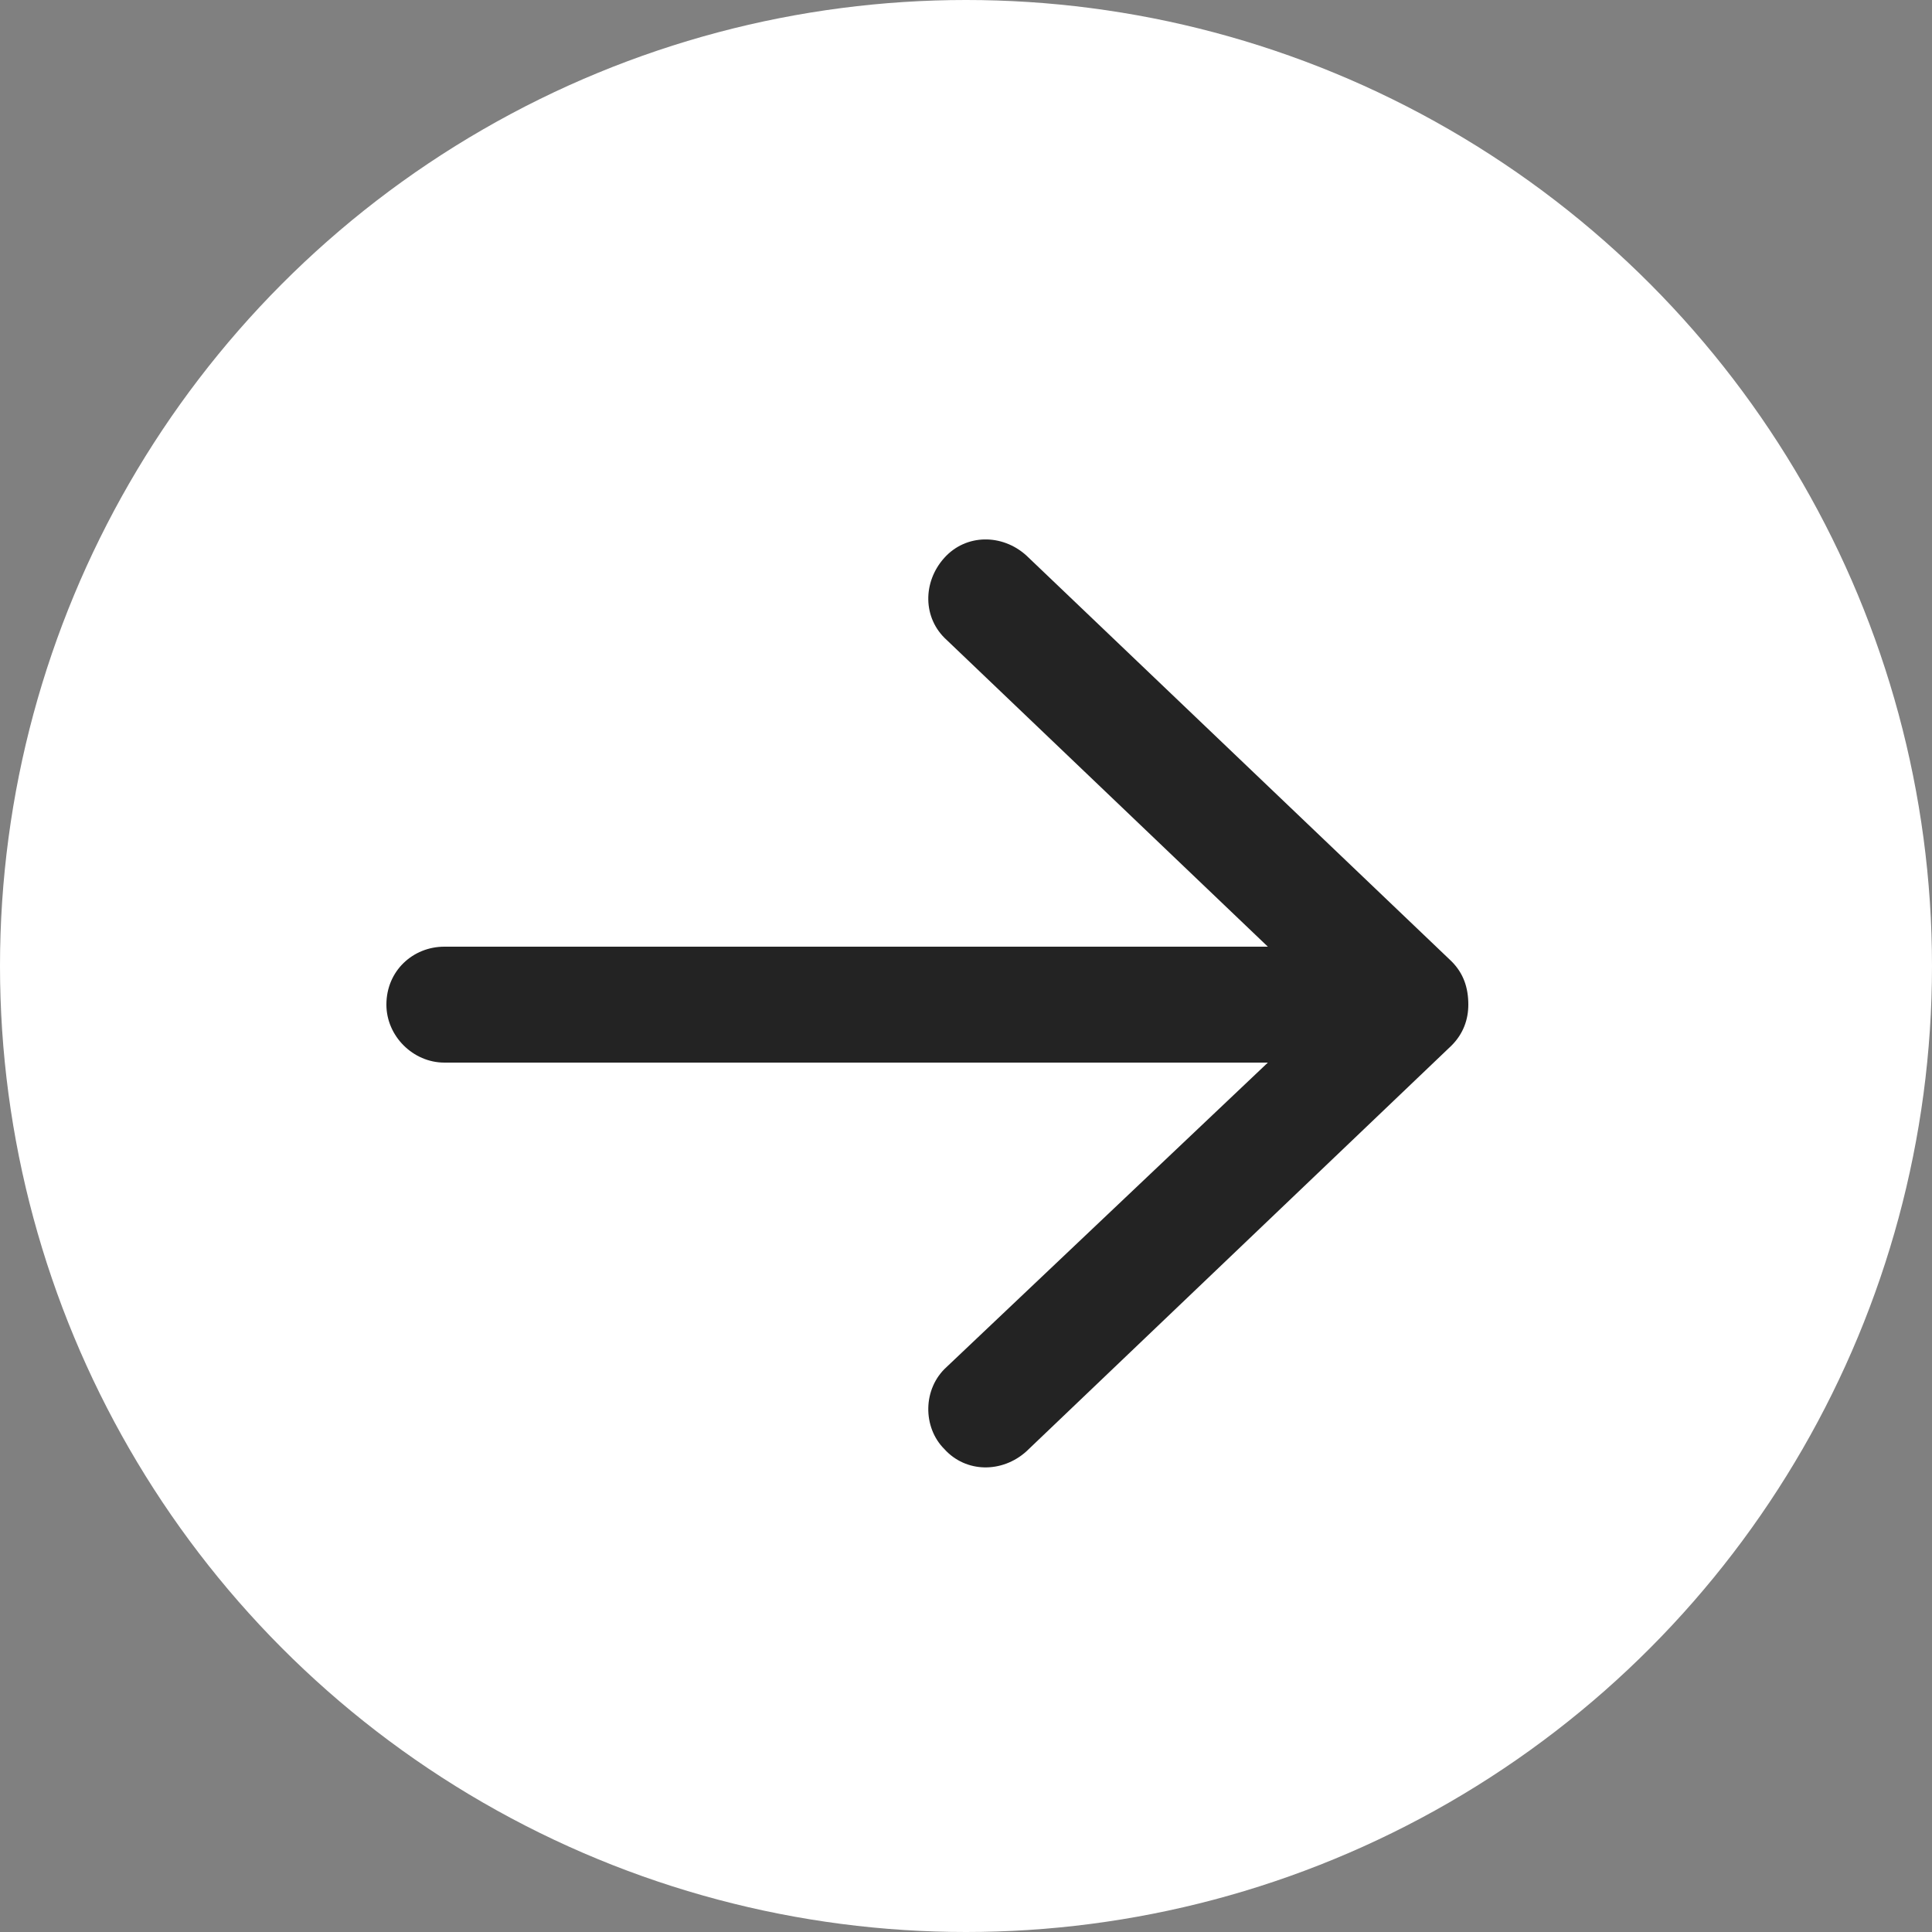
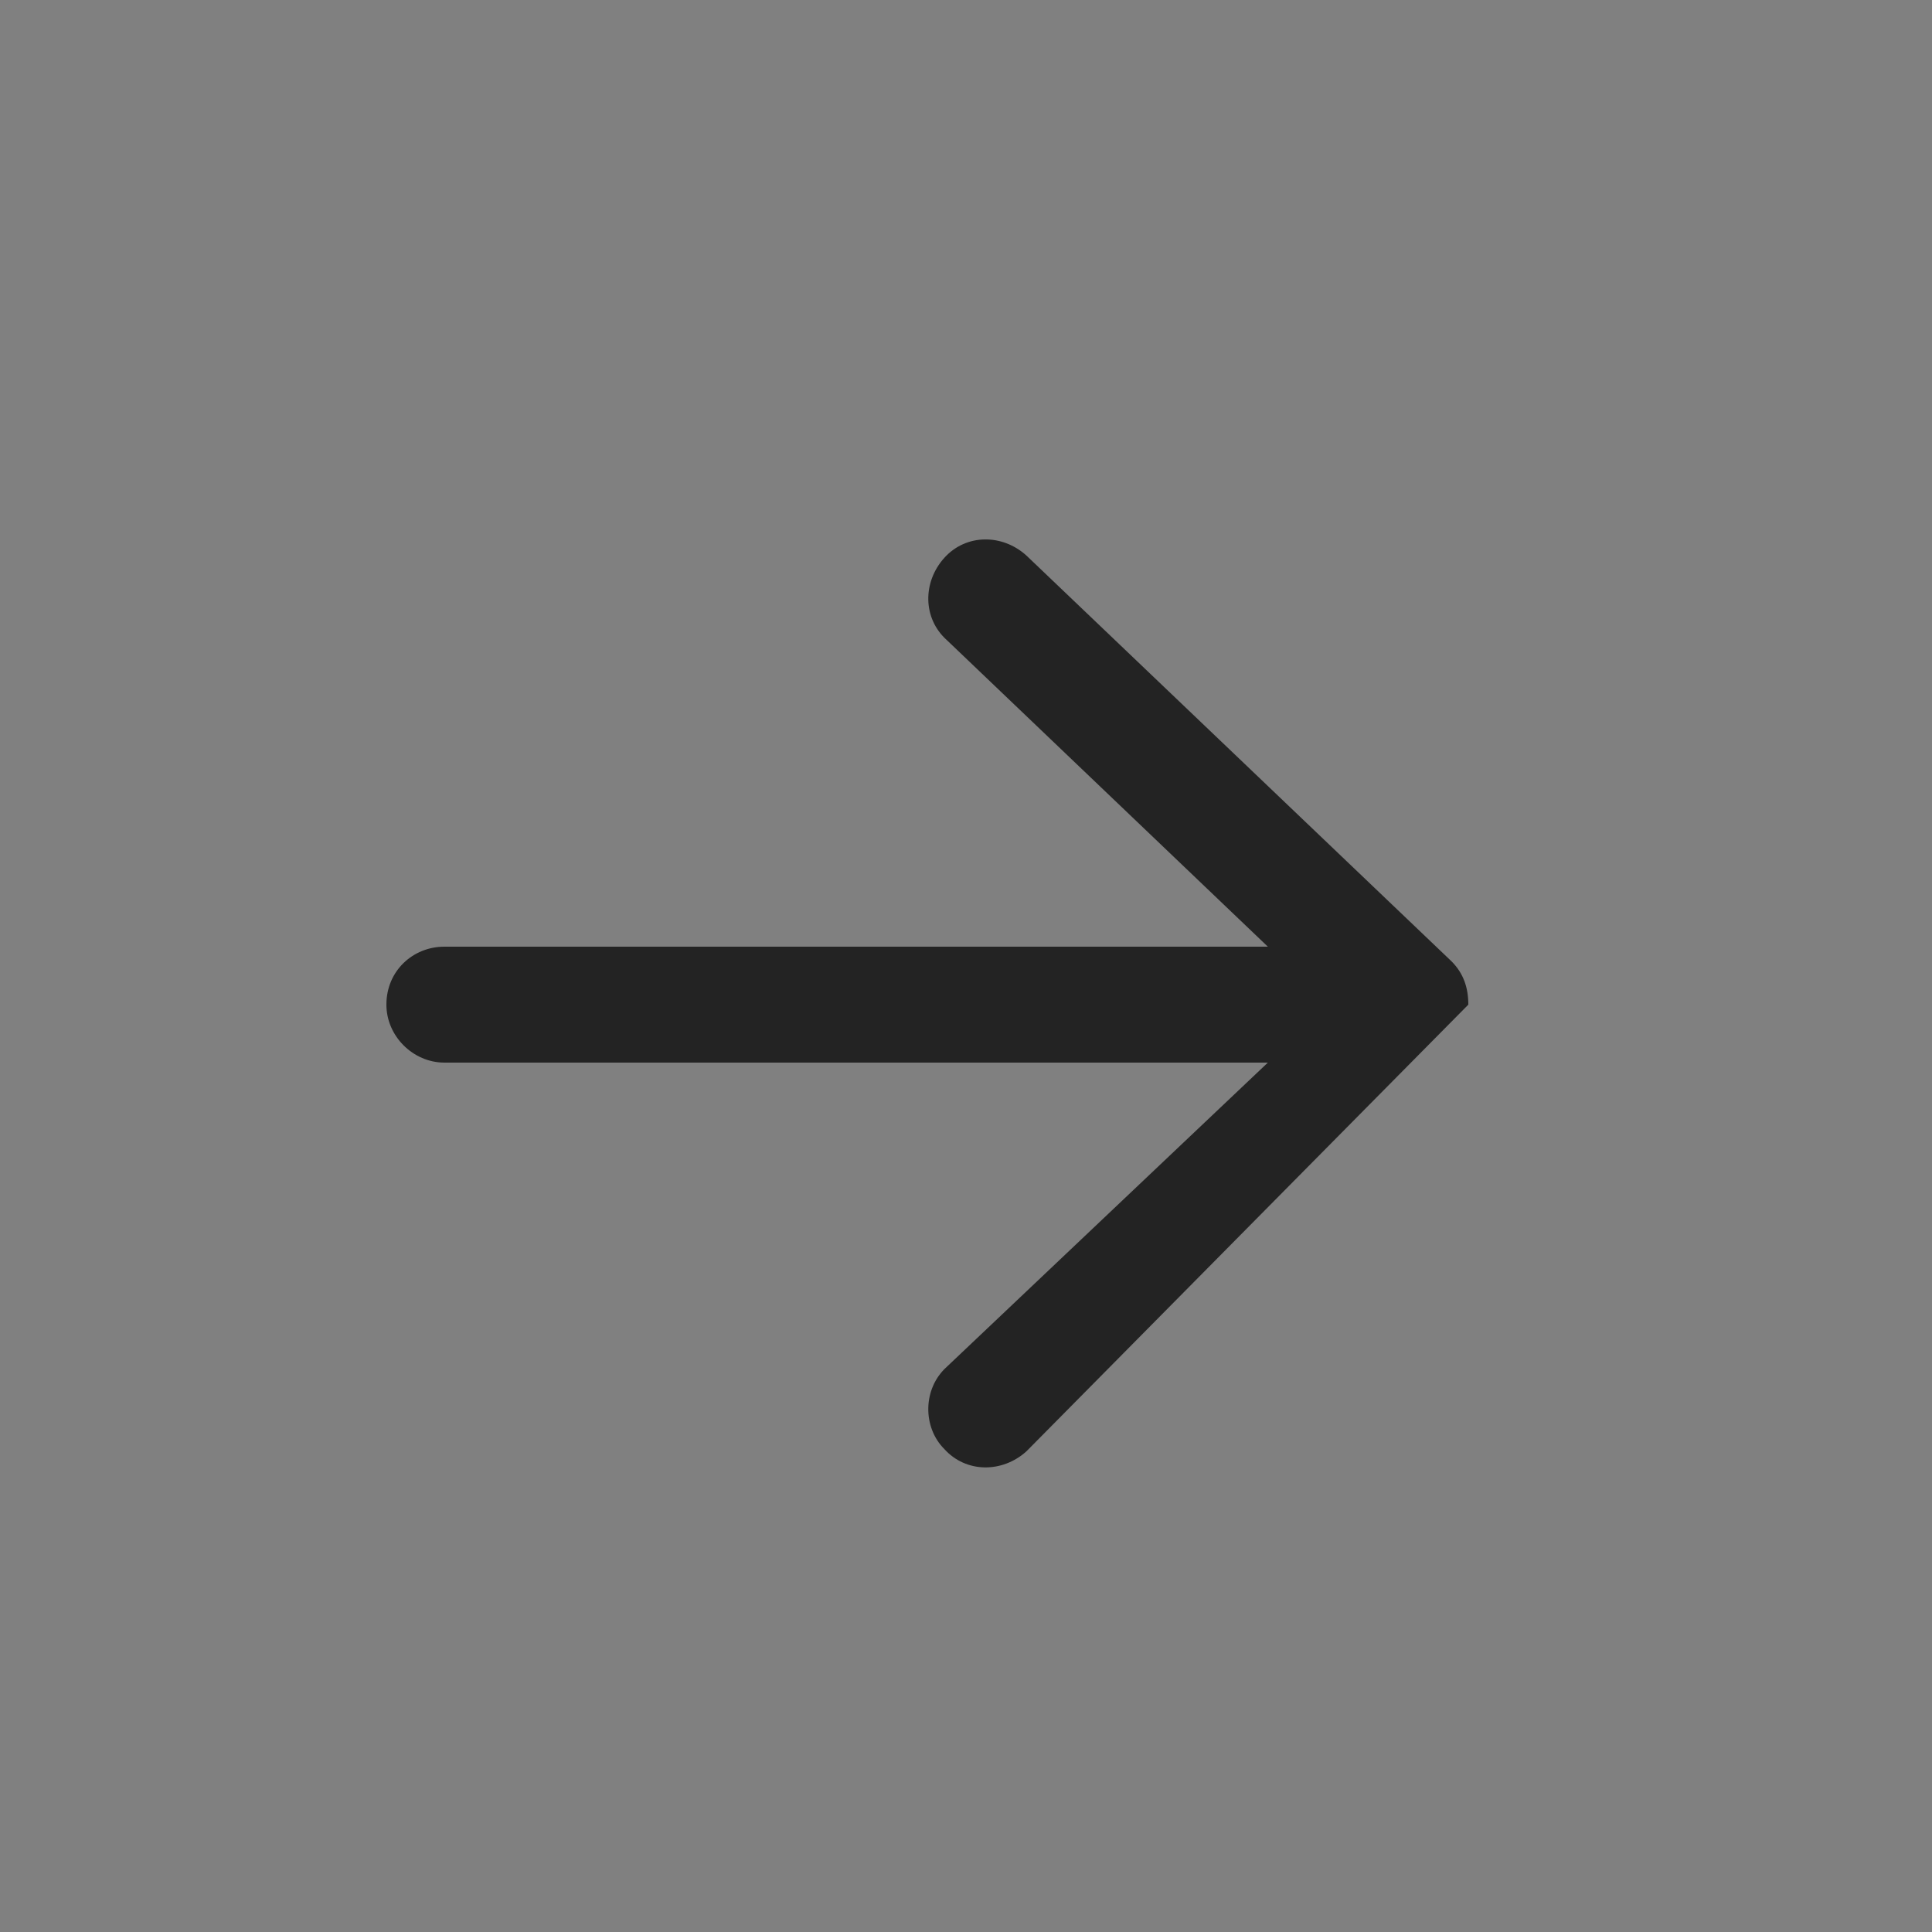
<svg xmlns="http://www.w3.org/2000/svg" width="25" height="25" viewBox="0 0 25 25" fill="none">
  <rect x="0" y="0" width="25" height="25" fill="#808080" stroke="none" />
-   <circle cx="12.5" cy="12.5" r="12.5" transform="rotate(180 12.5 12.5)" fill="white" />
-   <path d="M18.781 12.438C18.938 12.594 19 12.781 19 13C19 13.188 18.938 13.375 18.781 13.531L13.281 18.781C12.969 19.062 12.5 19.062 12.219 18.75C11.938 18.469 11.938 17.969 12.25 17.688L16.406 13.75L5.75 13.75C5.344 13.75 5 13.406 5 13C5 12.562 5.344 12.25 5.75 12.25L16.406 12.25L12.25 8.281C11.938 8 11.938 7.531 12.219 7.219C12.5 6.906 12.969 6.906 13.281 7.188L18.781 12.438Z" fill="#232323" />
+   <path d="M18.781 12.438C18.938 12.594 19 12.781 19 13L13.281 18.781C12.969 19.062 12.5 19.062 12.219 18.75C11.938 18.469 11.938 17.969 12.25 17.688L16.406 13.75L5.75 13.75C5.344 13.75 5 13.406 5 13C5 12.562 5.344 12.25 5.75 12.25L16.406 12.25L12.25 8.281C11.938 8 11.938 7.531 12.219 7.219C12.5 6.906 12.969 6.906 13.281 7.188L18.781 12.438Z" fill="#232323" />
</svg>